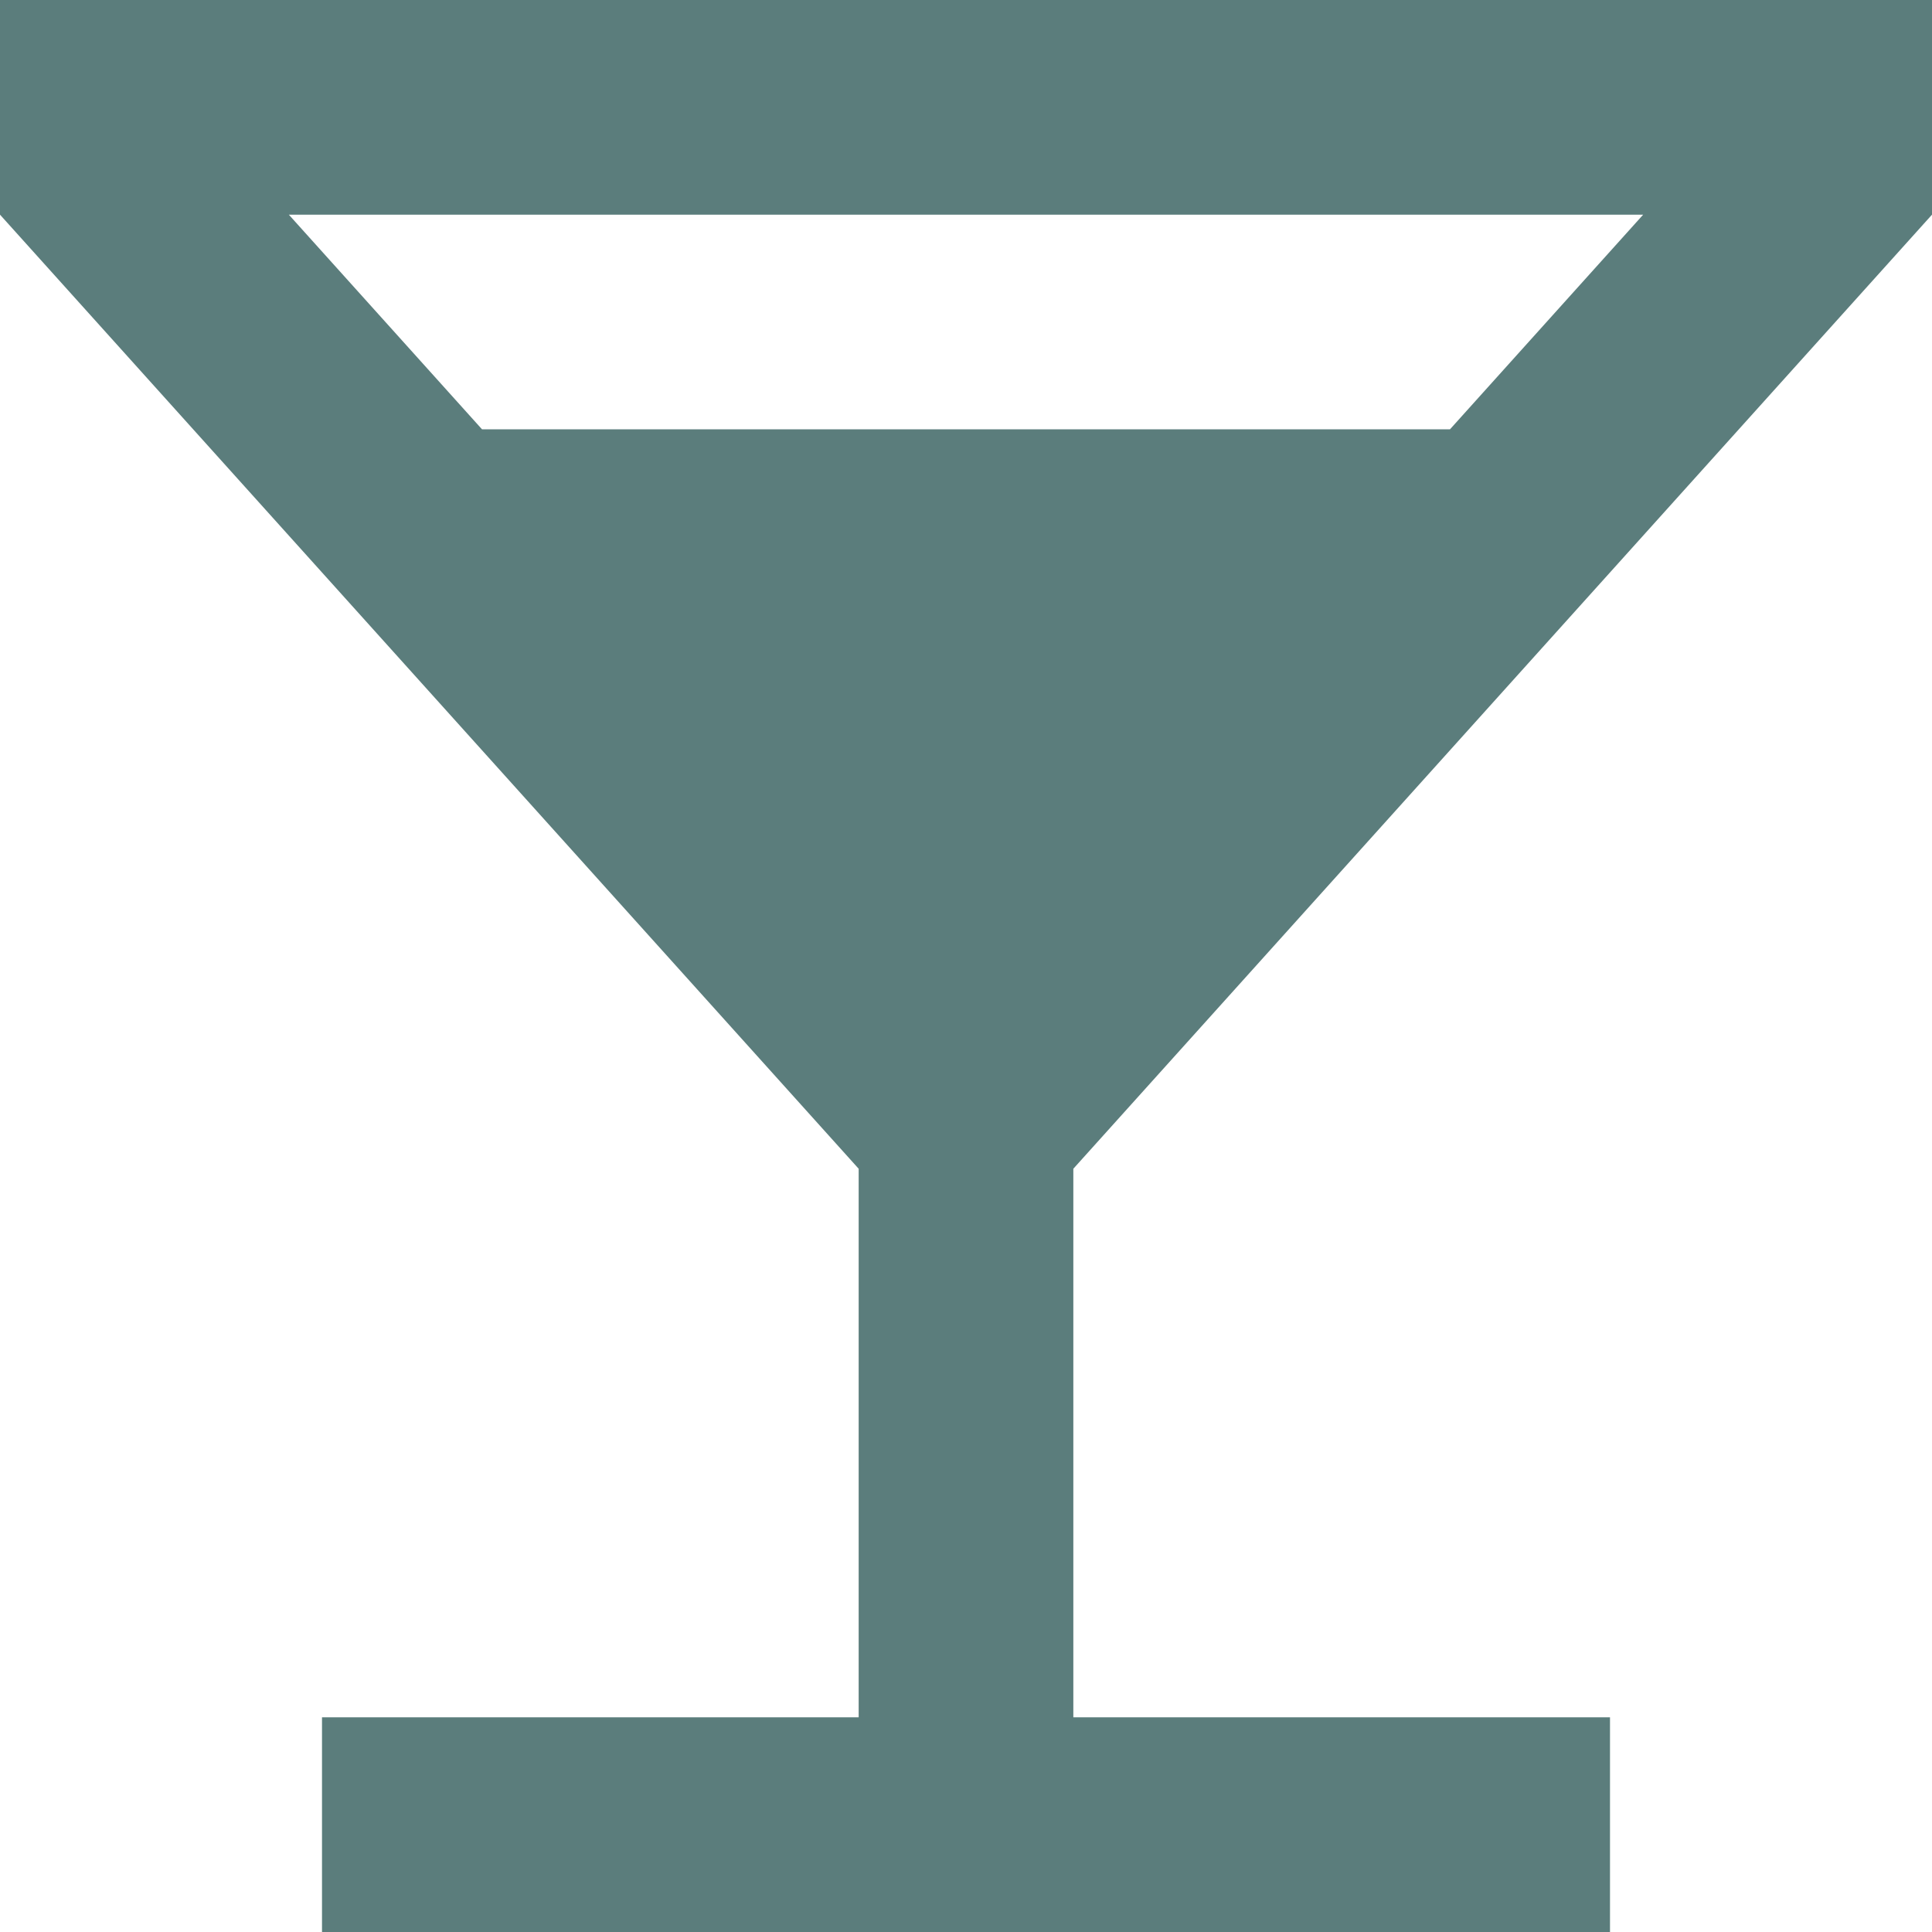
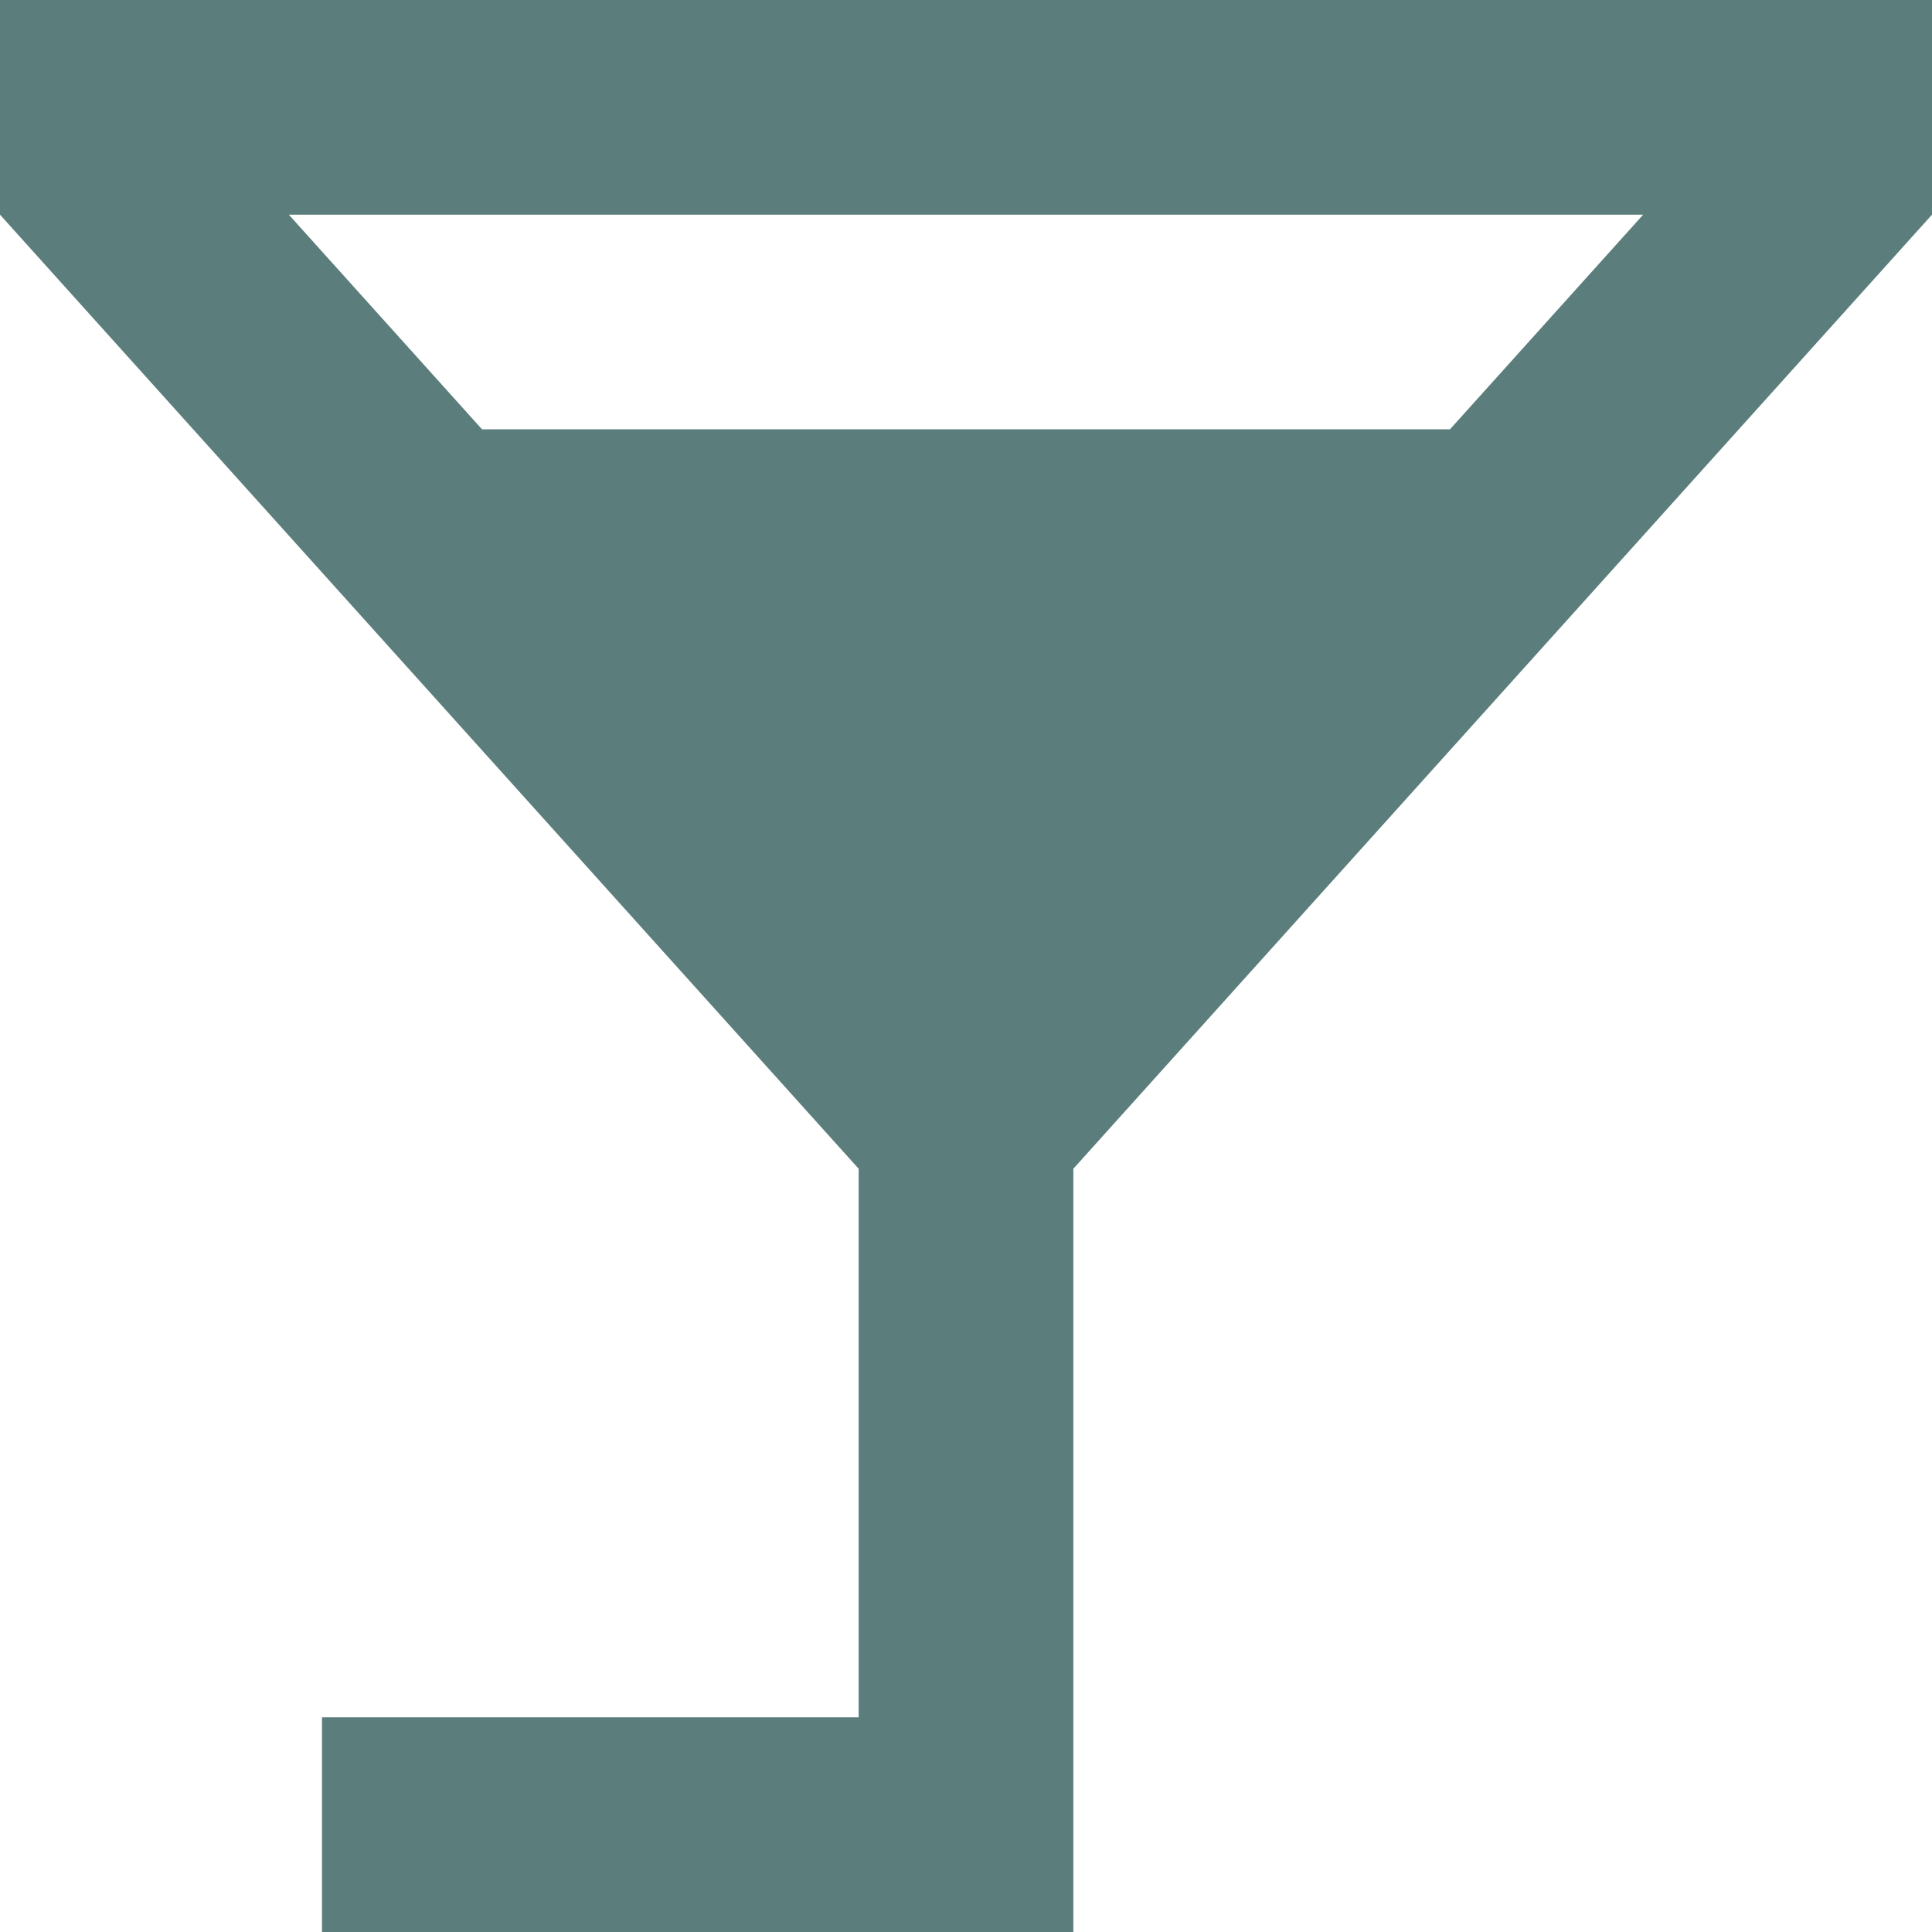
<svg xmlns="http://www.w3.org/2000/svg" width="18" height="18" viewBox="0 0 18 18" fill="none">
-   <path d="M8 16V10.889L0 2V0H18V2L10 10.889V16H15V18H3V16H8ZM4.491 4H13.509L15.309 2H2.691L4.491 4Z" fill="#5B7D7C" />
+   <path d="M8 16V10.889L0 2V0H18V2L10 10.889V16V18H3V16H8ZM4.491 4H13.509L15.309 2H2.691L4.491 4Z" fill="#5B7D7C" />
</svg>